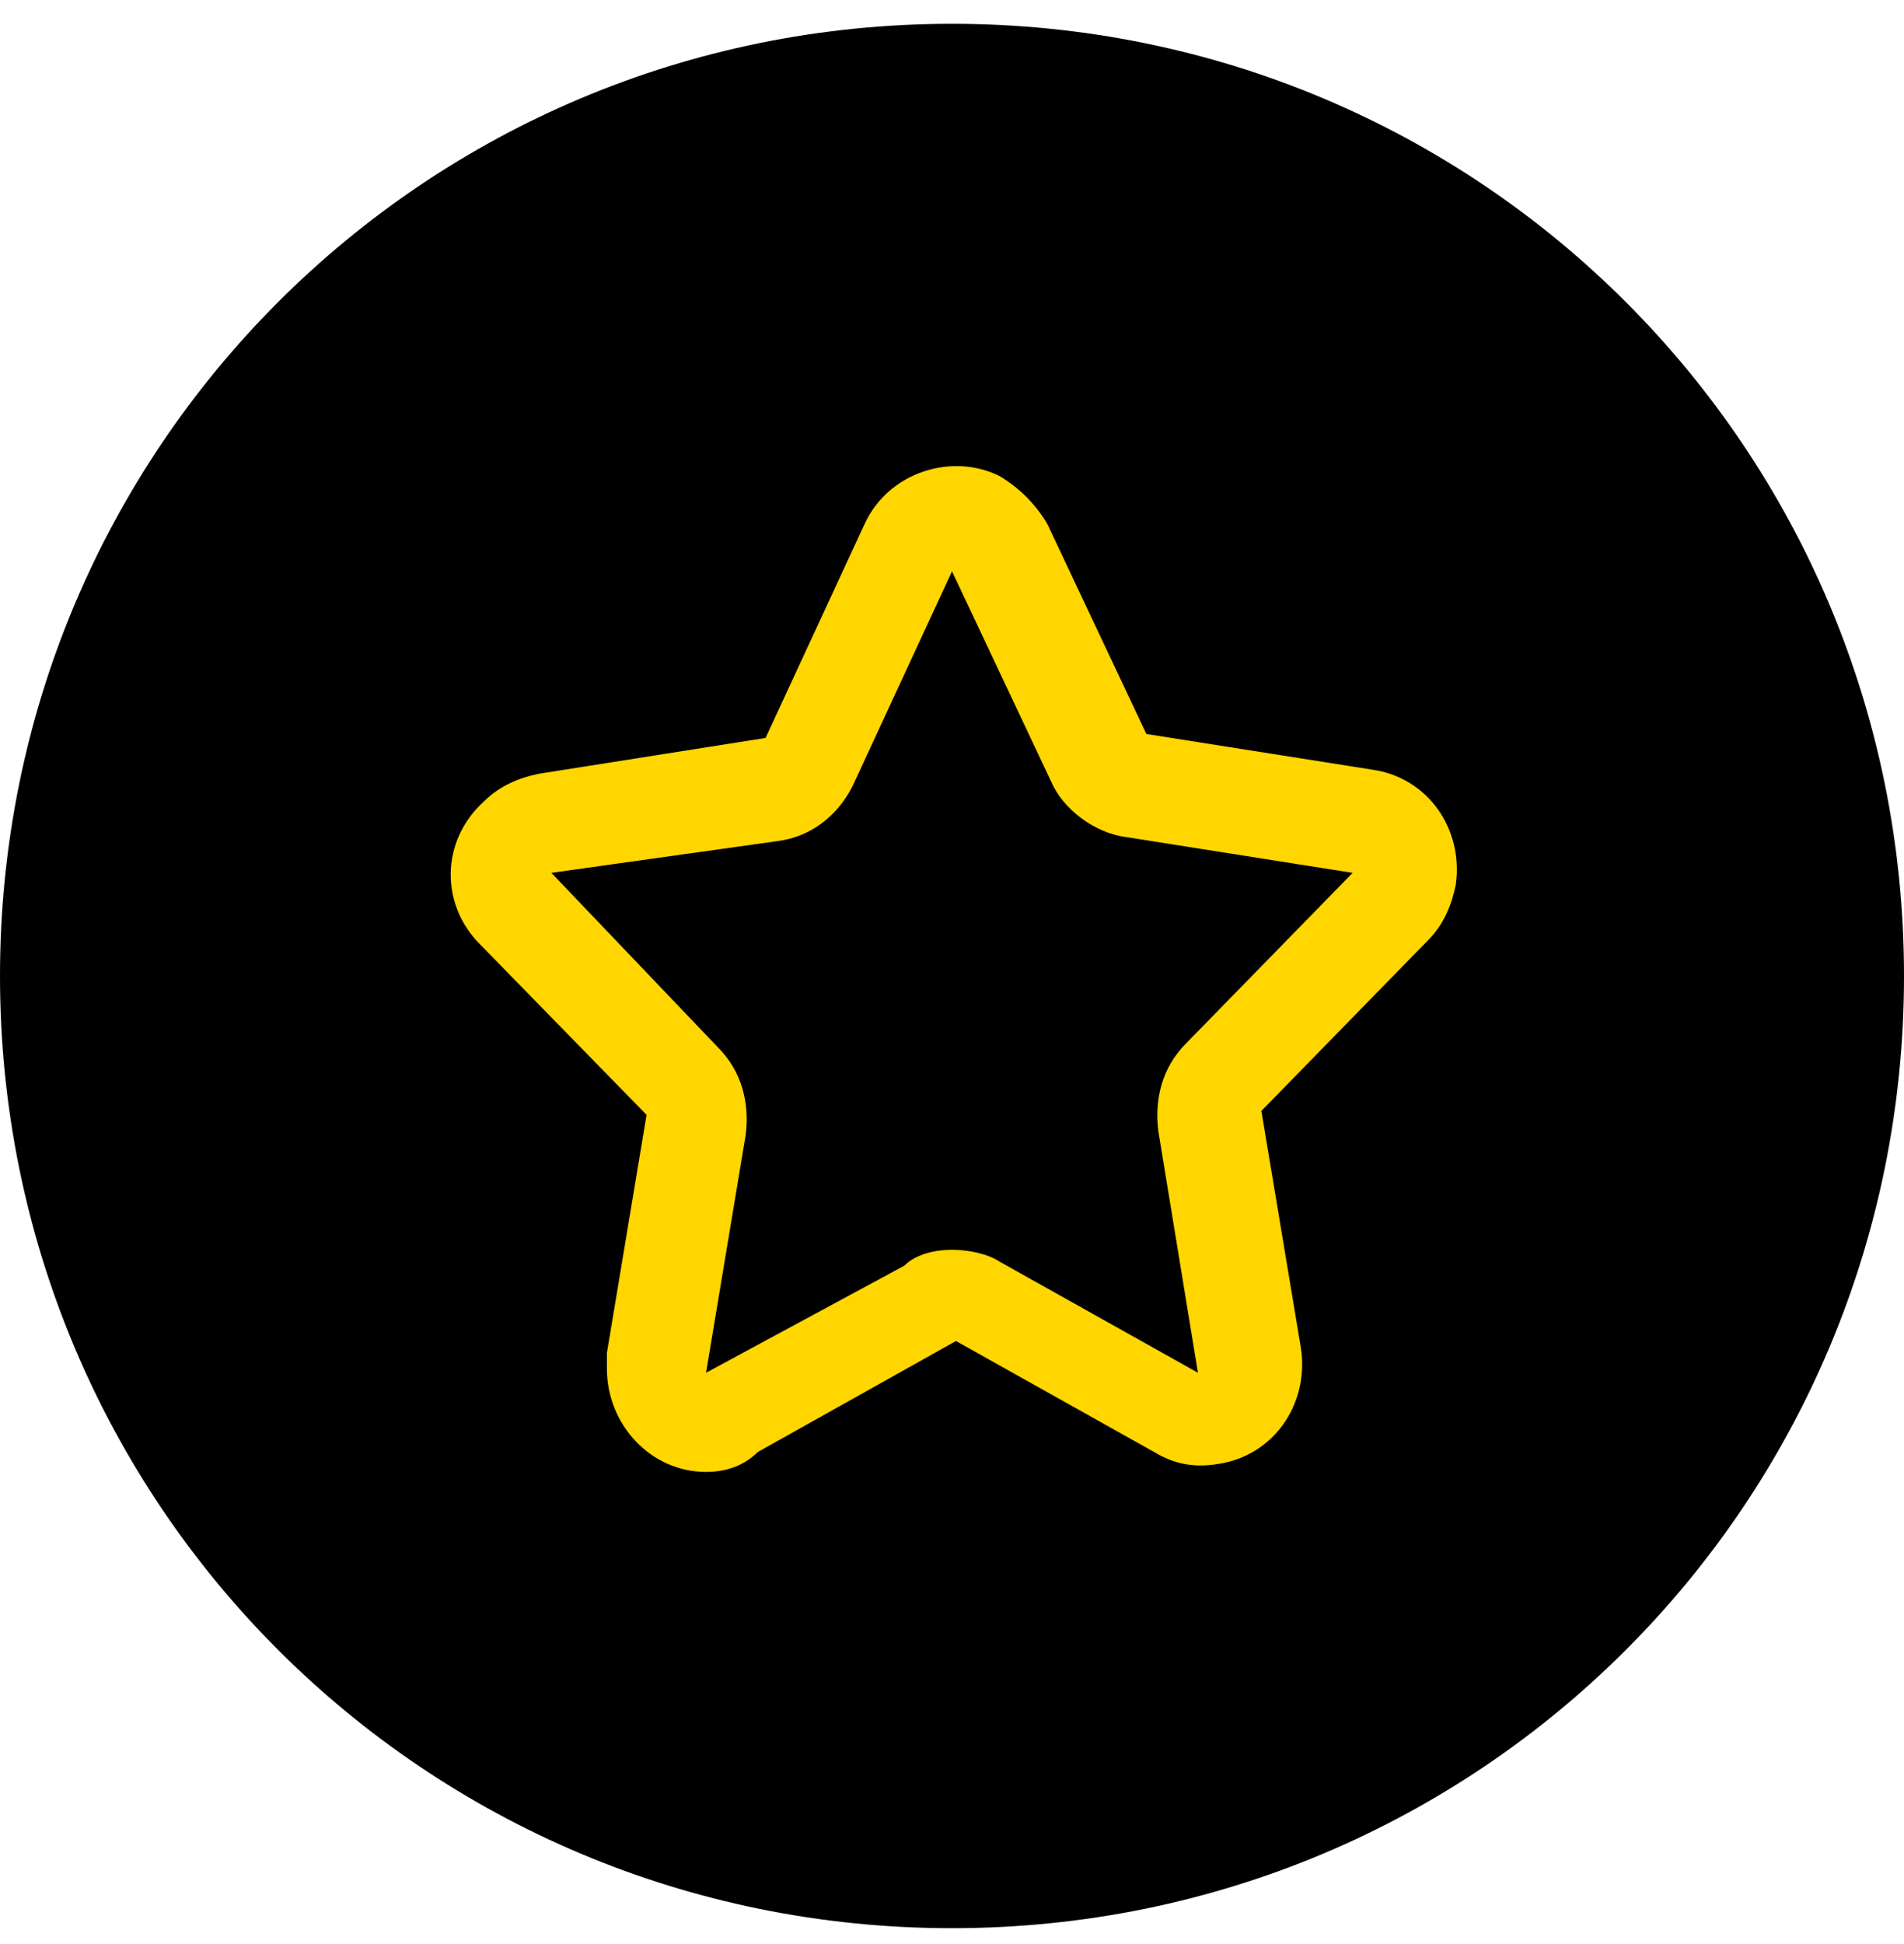
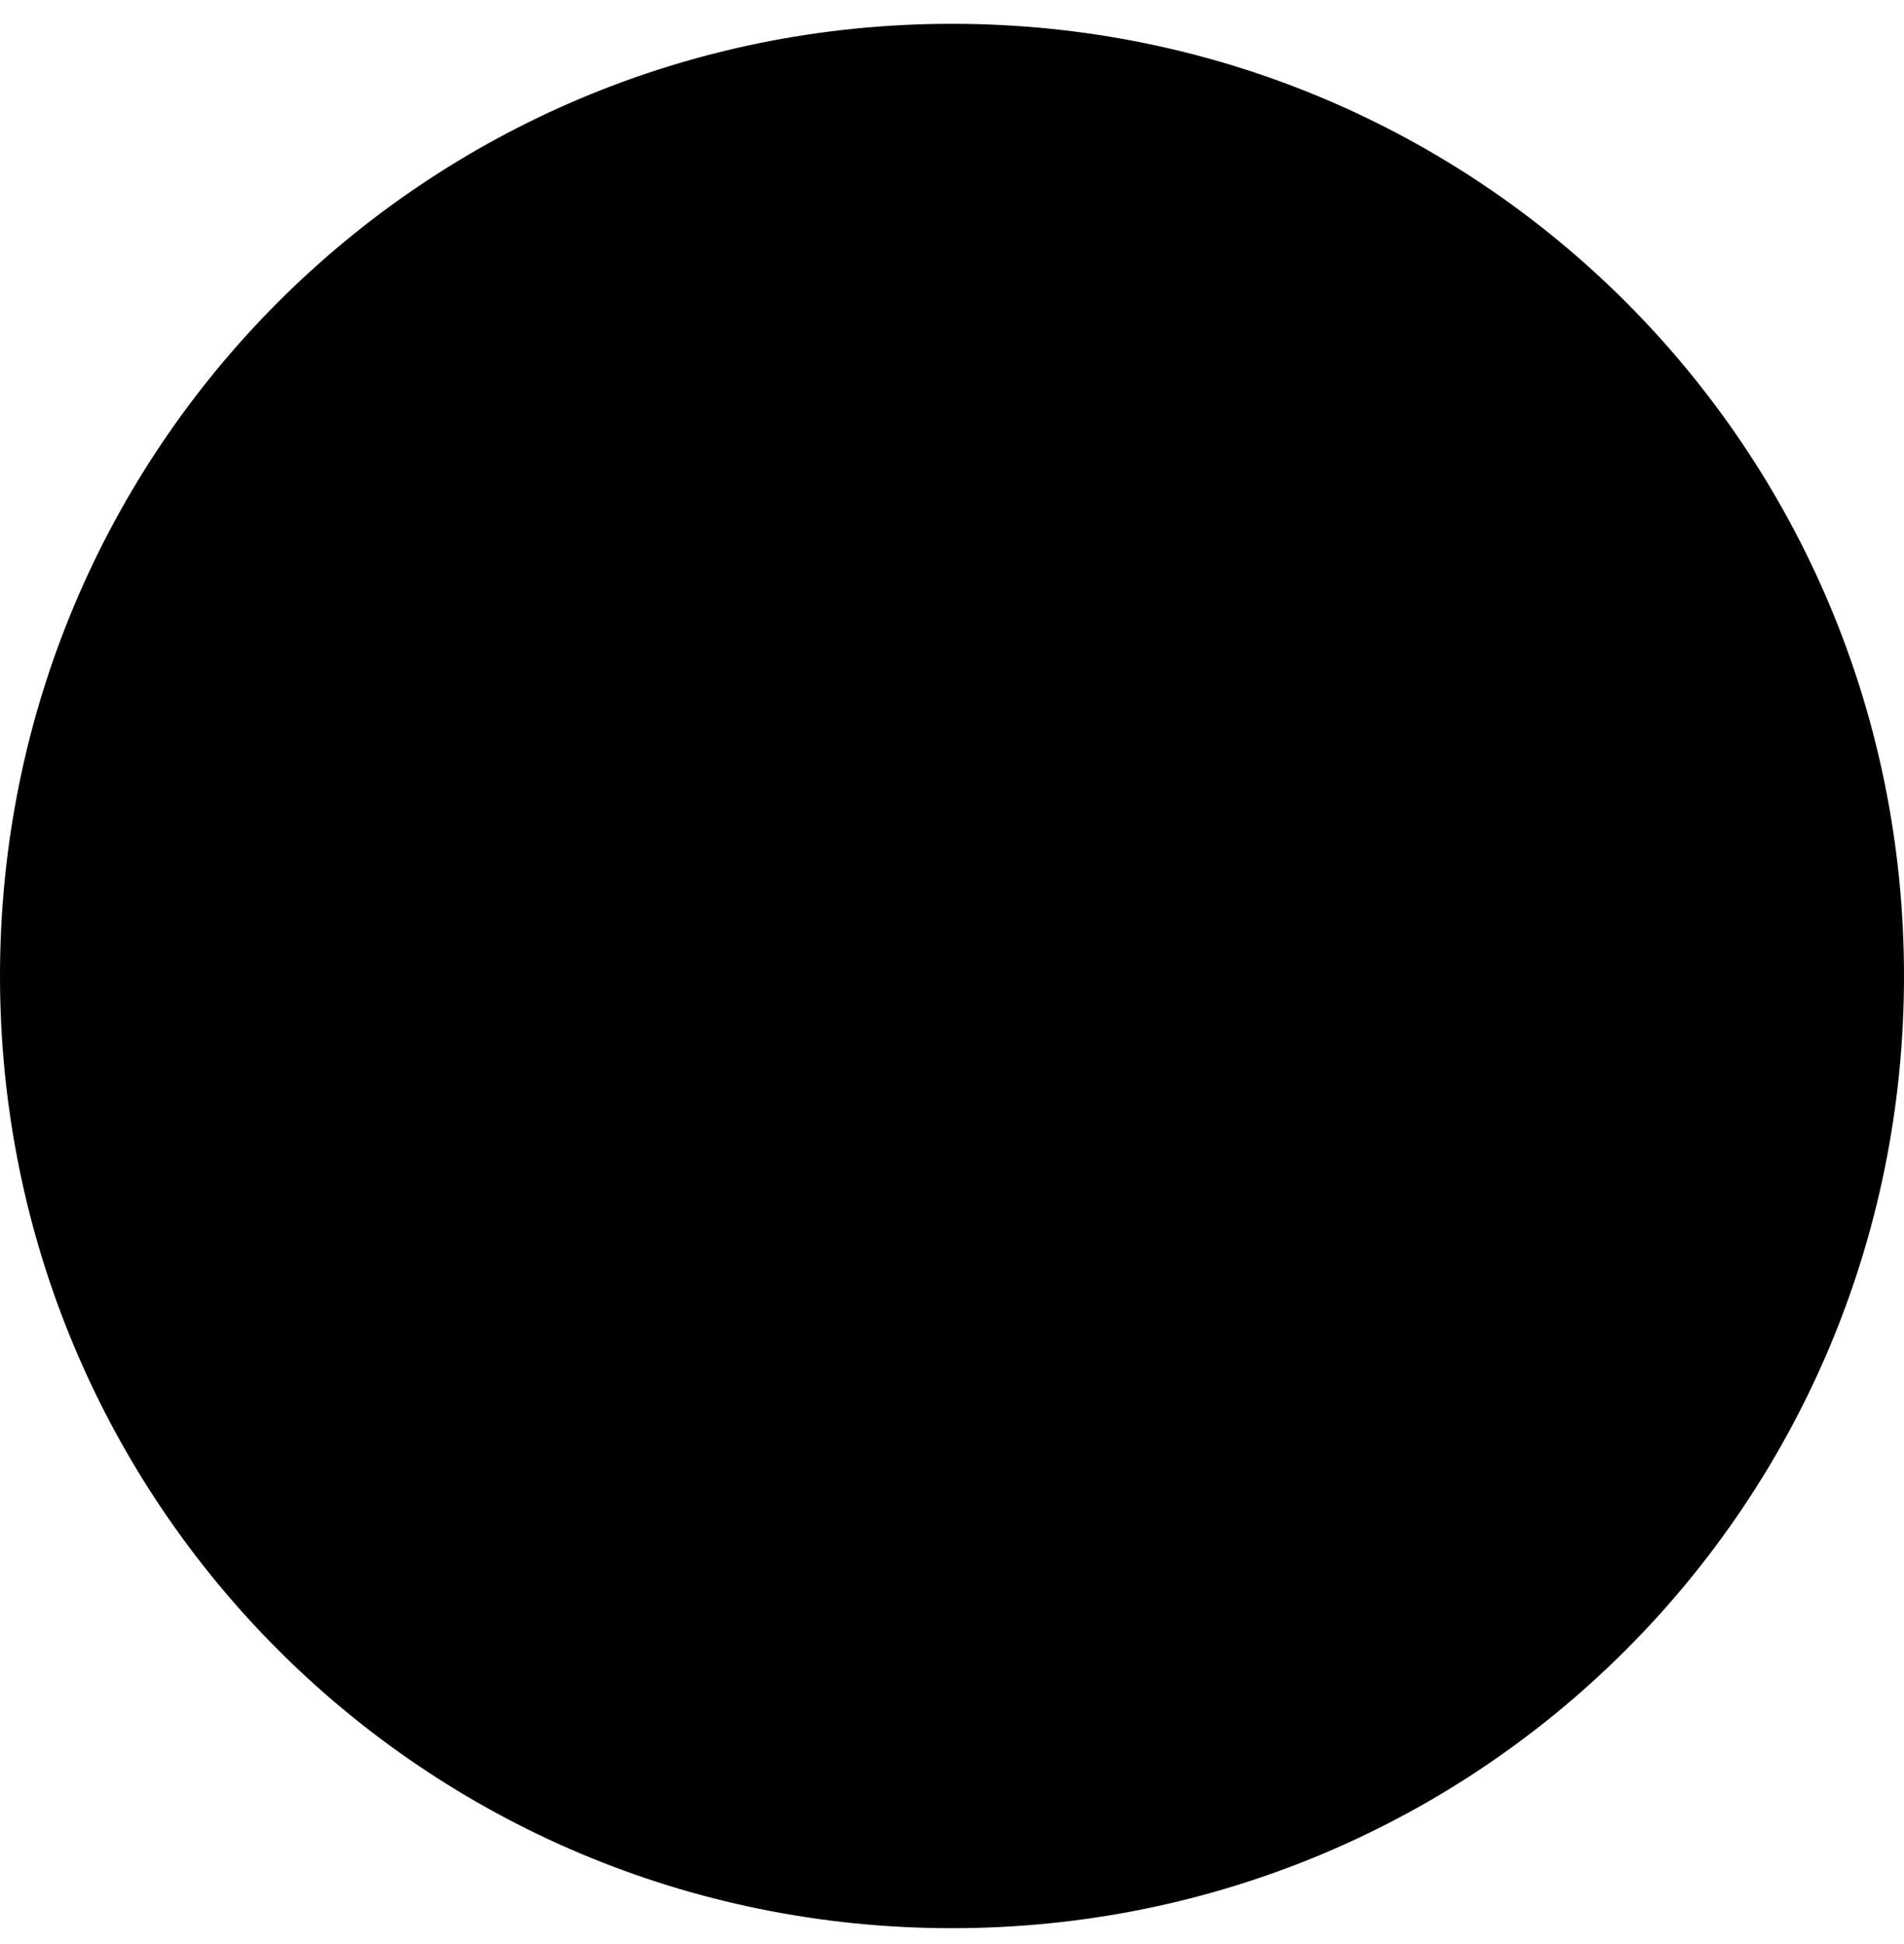
<svg xmlns="http://www.w3.org/2000/svg" id="Layer_1" x="0px" y="0px" viewBox="0 0 48 49" style="enable-background:new 0 0 48 49;" xml:space="preserve">
  <style type="text/css">	.st0{fill:#FFD600;}</style>
  <path d="M24,0.6L24,0.6c13.3,0,24,10.7,24,24l0,0c0,13.3-10.7,24-24,24l0,0c-13.3,0-24-10.7-24-24l0,0C0,11.3,10.7,0.6,24,0.6z" />
  <g id="Outline_Flaticon">
-     <path class="st0" d="M17.8,37.1c-1.4,0-2.5-1.2-2.5-2.6c0-0.1,0-0.3,0-0.4l1-6l-4.2-4.3c-1-1-1-2.6,0.1-3.6  c0.4-0.4,0.9-0.6,1.4-0.7l5.7-0.9l2.5-5.4c0.6-1.3,2.2-1.8,3.4-1.2c0.5,0.3,0.9,0.7,1.2,1.2l2.5,5.3l5.7,0.9  c1.4,0.2,2.3,1.5,2.1,2.9c-0.1,0.5-0.3,1-0.7,1.4l-4.2,4.3l1,6c0.2,1.4-0.7,2.7-2.1,2.9c-0.6,0.1-1.1,0-1.6-0.3l-5-2.8l-5,2.8  C18.7,37,18.2,37.1,17.8,37.1z M24,31.5c0.4,0,0.9,0.1,1.2,0.3l5,2.8l-1-6.1c-0.1-0.8,0.1-1.6,0.7-2.2l4.2-4.3l-5.7-0.9  c-0.8-0.1-1.6-0.7-1.9-1.4L24,14.4h0c0,0,0,0,0,0l-2.5,5.4c-0.4,0.8-1.1,1.3-1.9,1.4L13.9,22l4.2,4.4c0.6,0.6,0.8,1.4,0.7,2.2l-1,6  l5-2.7C23.1,31.6,23.6,31.5,24,31.5L24,31.5z" />
-   </g>
+     </g>
</svg>